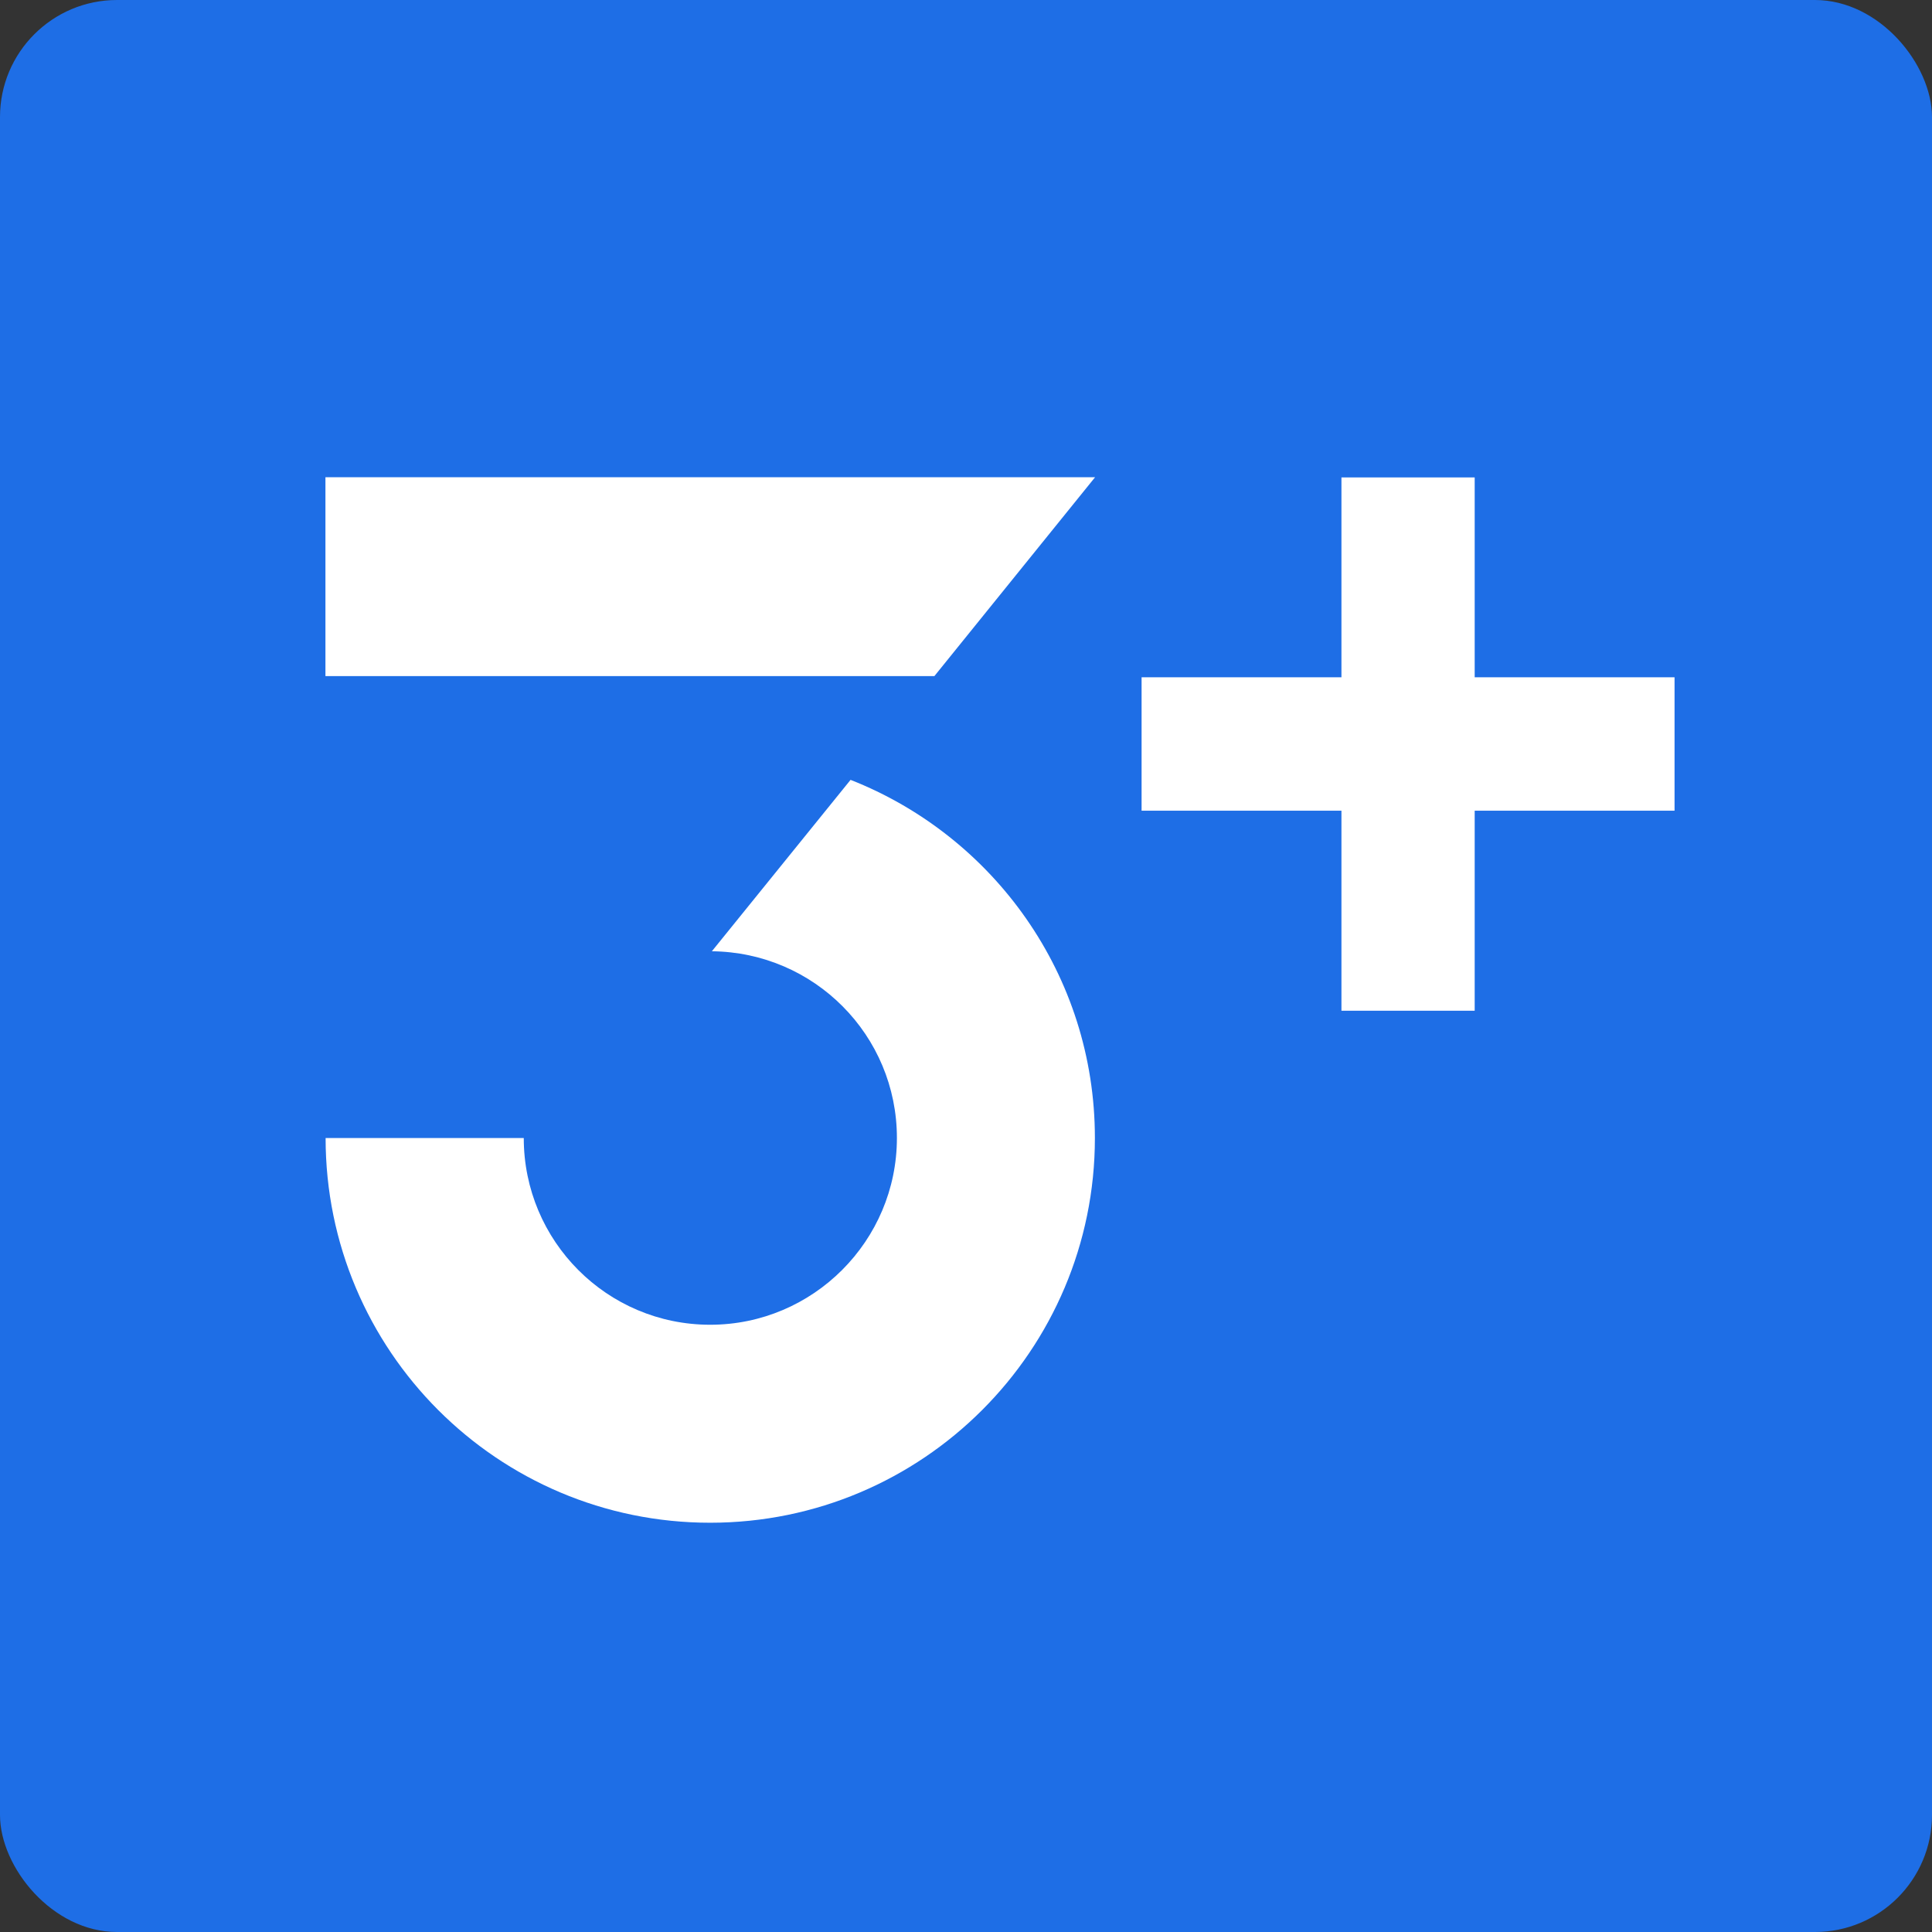
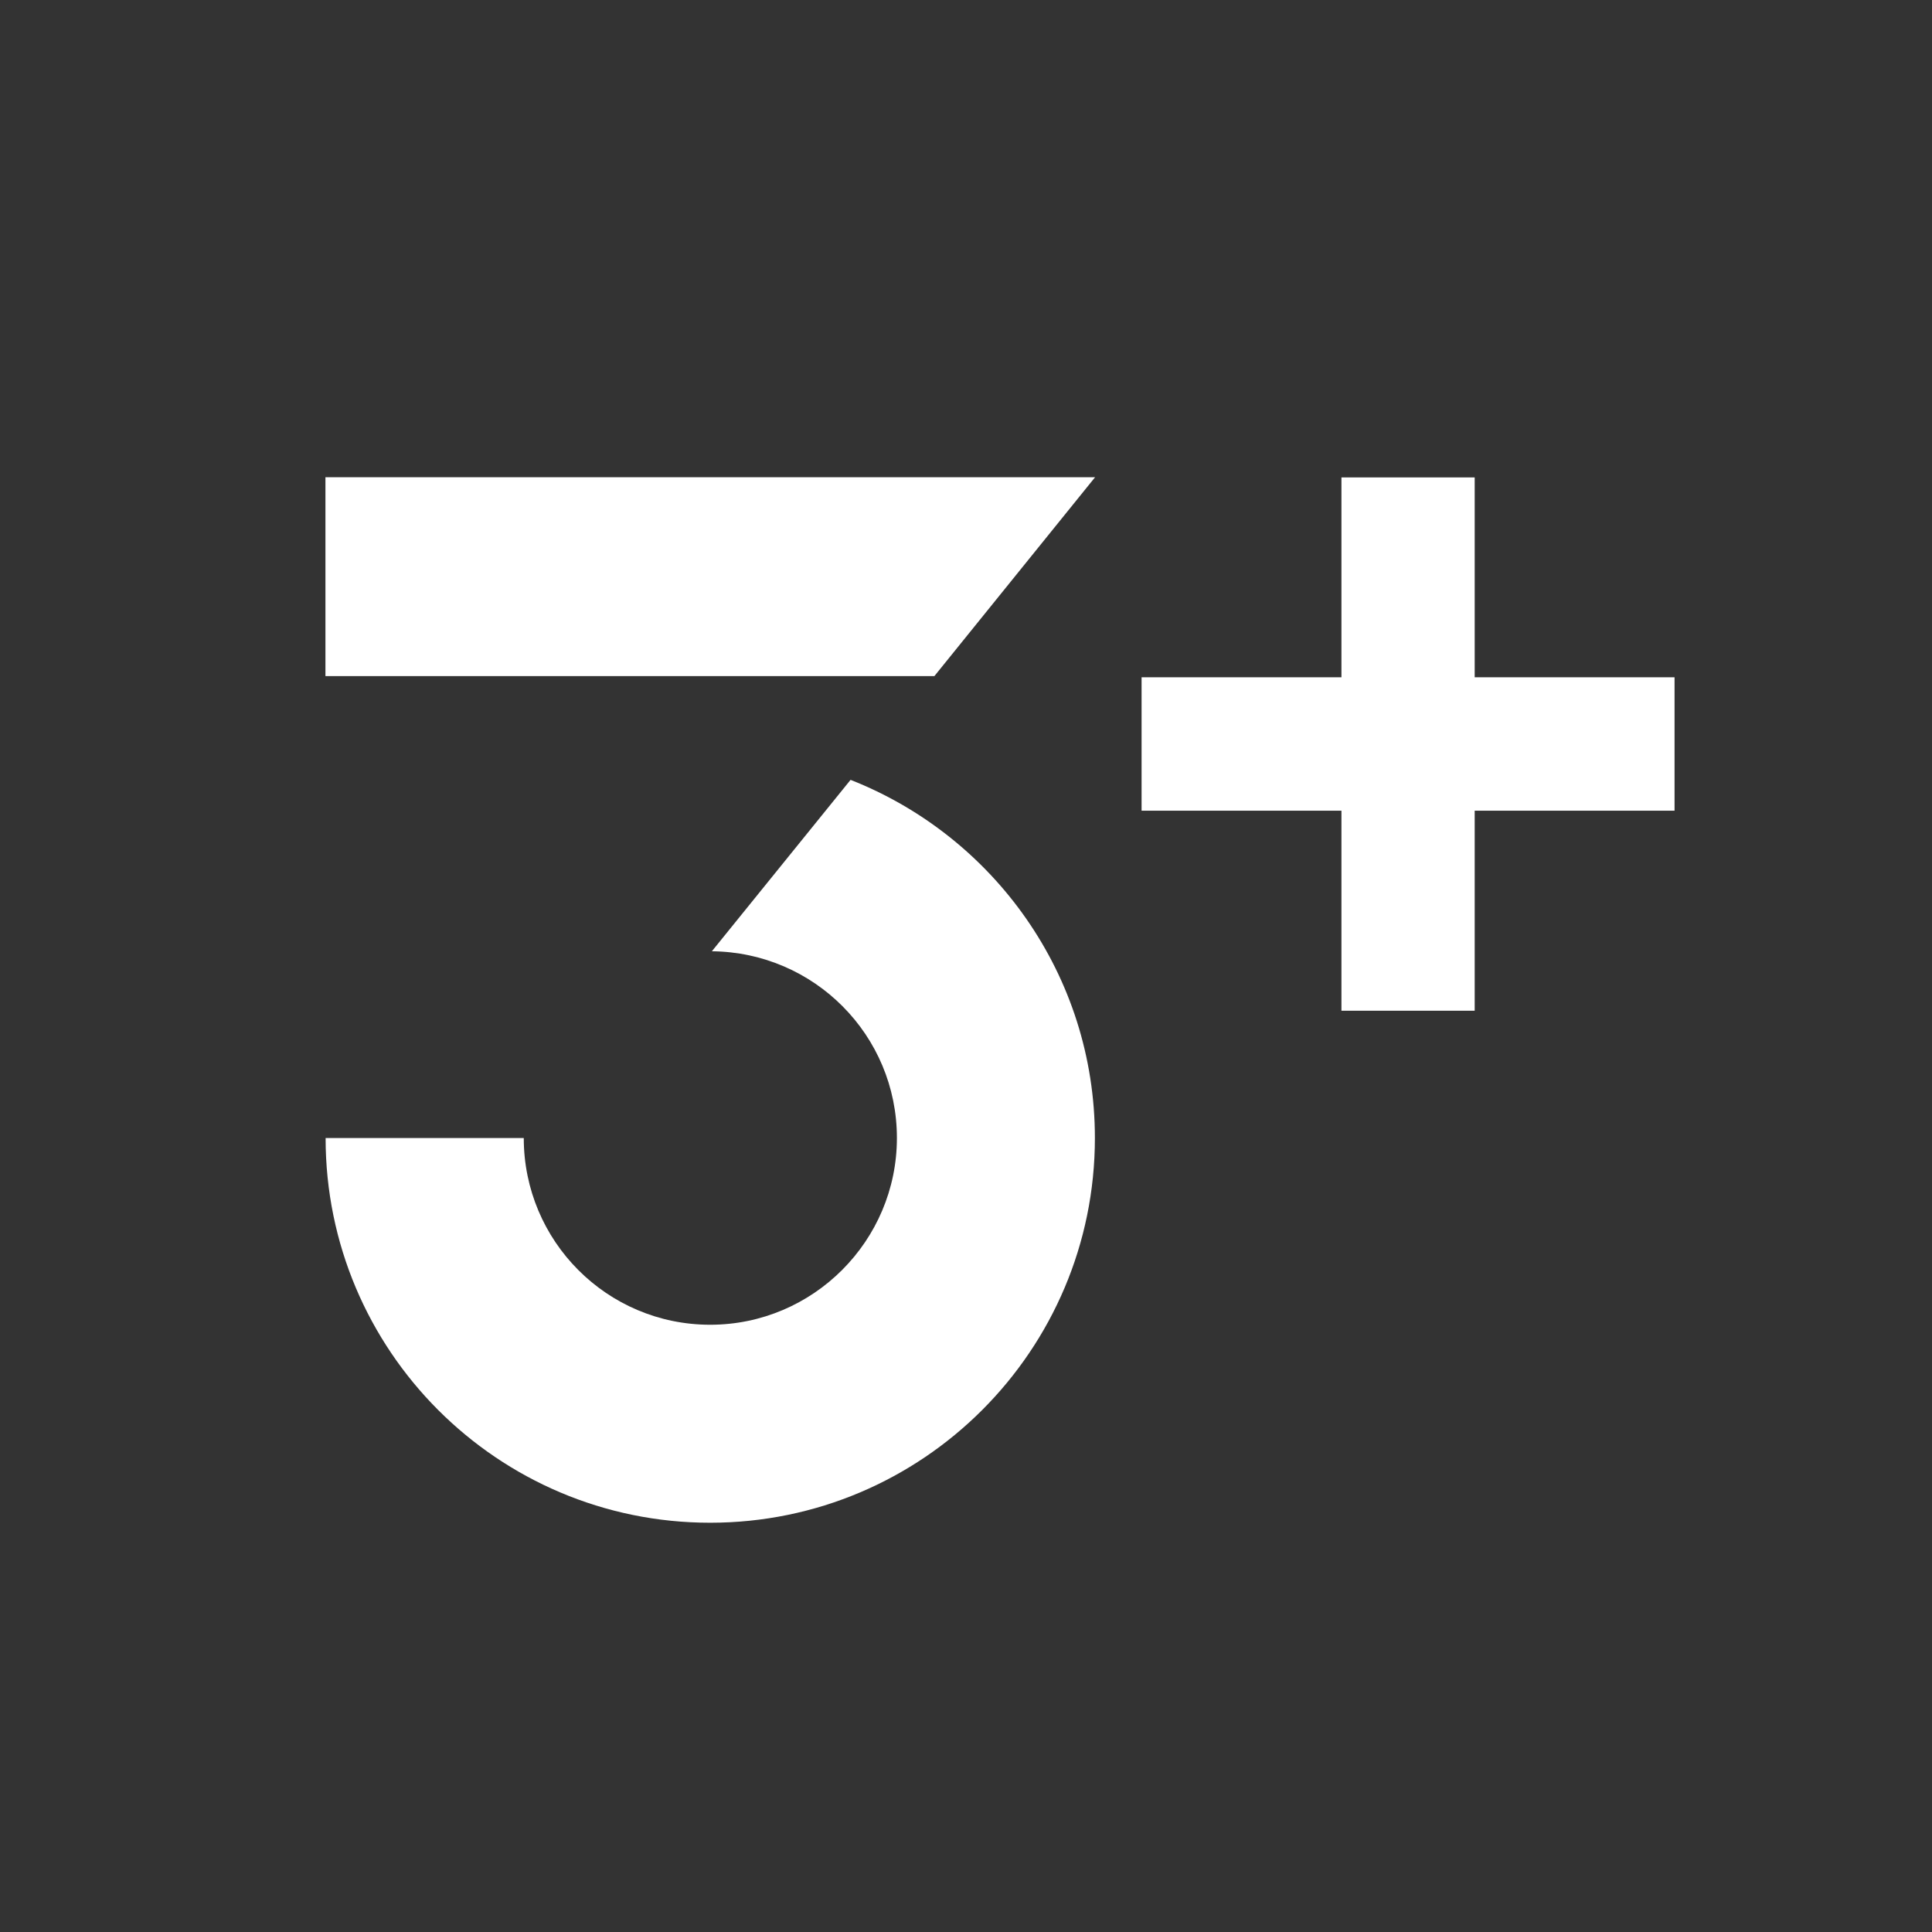
<svg xmlns="http://www.w3.org/2000/svg" id="Ebene_1" viewBox="0 0 113.39 113.39">
  <rect x="0" y="0" width="113.39" height="113.39" fill="#333333" stroke="none" />
  <defs>
    <style>.cls-1{fill:#1e6ee6;}.cls-2{fill:#fff;fill-rule:evenodd;}</style>
  </defs>
  <g id="Stacked_Dark">
-     <rect class="cls-1" width="113.39" height="113.39" rx="6.87" ry="6.87" />
-   </g>
+     </g>
  <polygon class="cls-2" points="19.1 39.68 54.84 39.68 64.27 28.01 19.1 28.01 19.1 39.68" />
-   <path class="cls-2" d="m49.92,45.77l-8.14,10.06c6.01.06,10.86,4.93,10.86,10.96s-4.91,10.96-10.96,10.96-10.94-4.91-10.94-10.96h-11.63c0,12.47,10.1,22.58,22.57,22.58s22.58-10.12,22.58-22.58c0-9.57-5.95-17.72-14.34-21.02Z" />
+   <path class="cls-2" d="m49.92,45.77l-8.14,10.06c6.01.06,10.86,4.93,10.86,10.96s-4.91,10.96-10.96,10.96-10.94-4.91-10.94-10.96h-11.63c0,12.47,10.1,22.58,22.57,22.58s22.58-10.12,22.58-22.58c0-9.57-5.95-17.72-14.34-21.02" />
  <polygon class="cls-2" points="86.55 39.75 86.55 28.02 78.73 28.02 78.73 39.75 67 39.75 67 47.58 78.73 47.58 78.73 59.3 78.73 59.32 86.55 59.32 86.55 47.58 98.28 47.58 98.28 39.75 86.55 39.75" />
</svg>